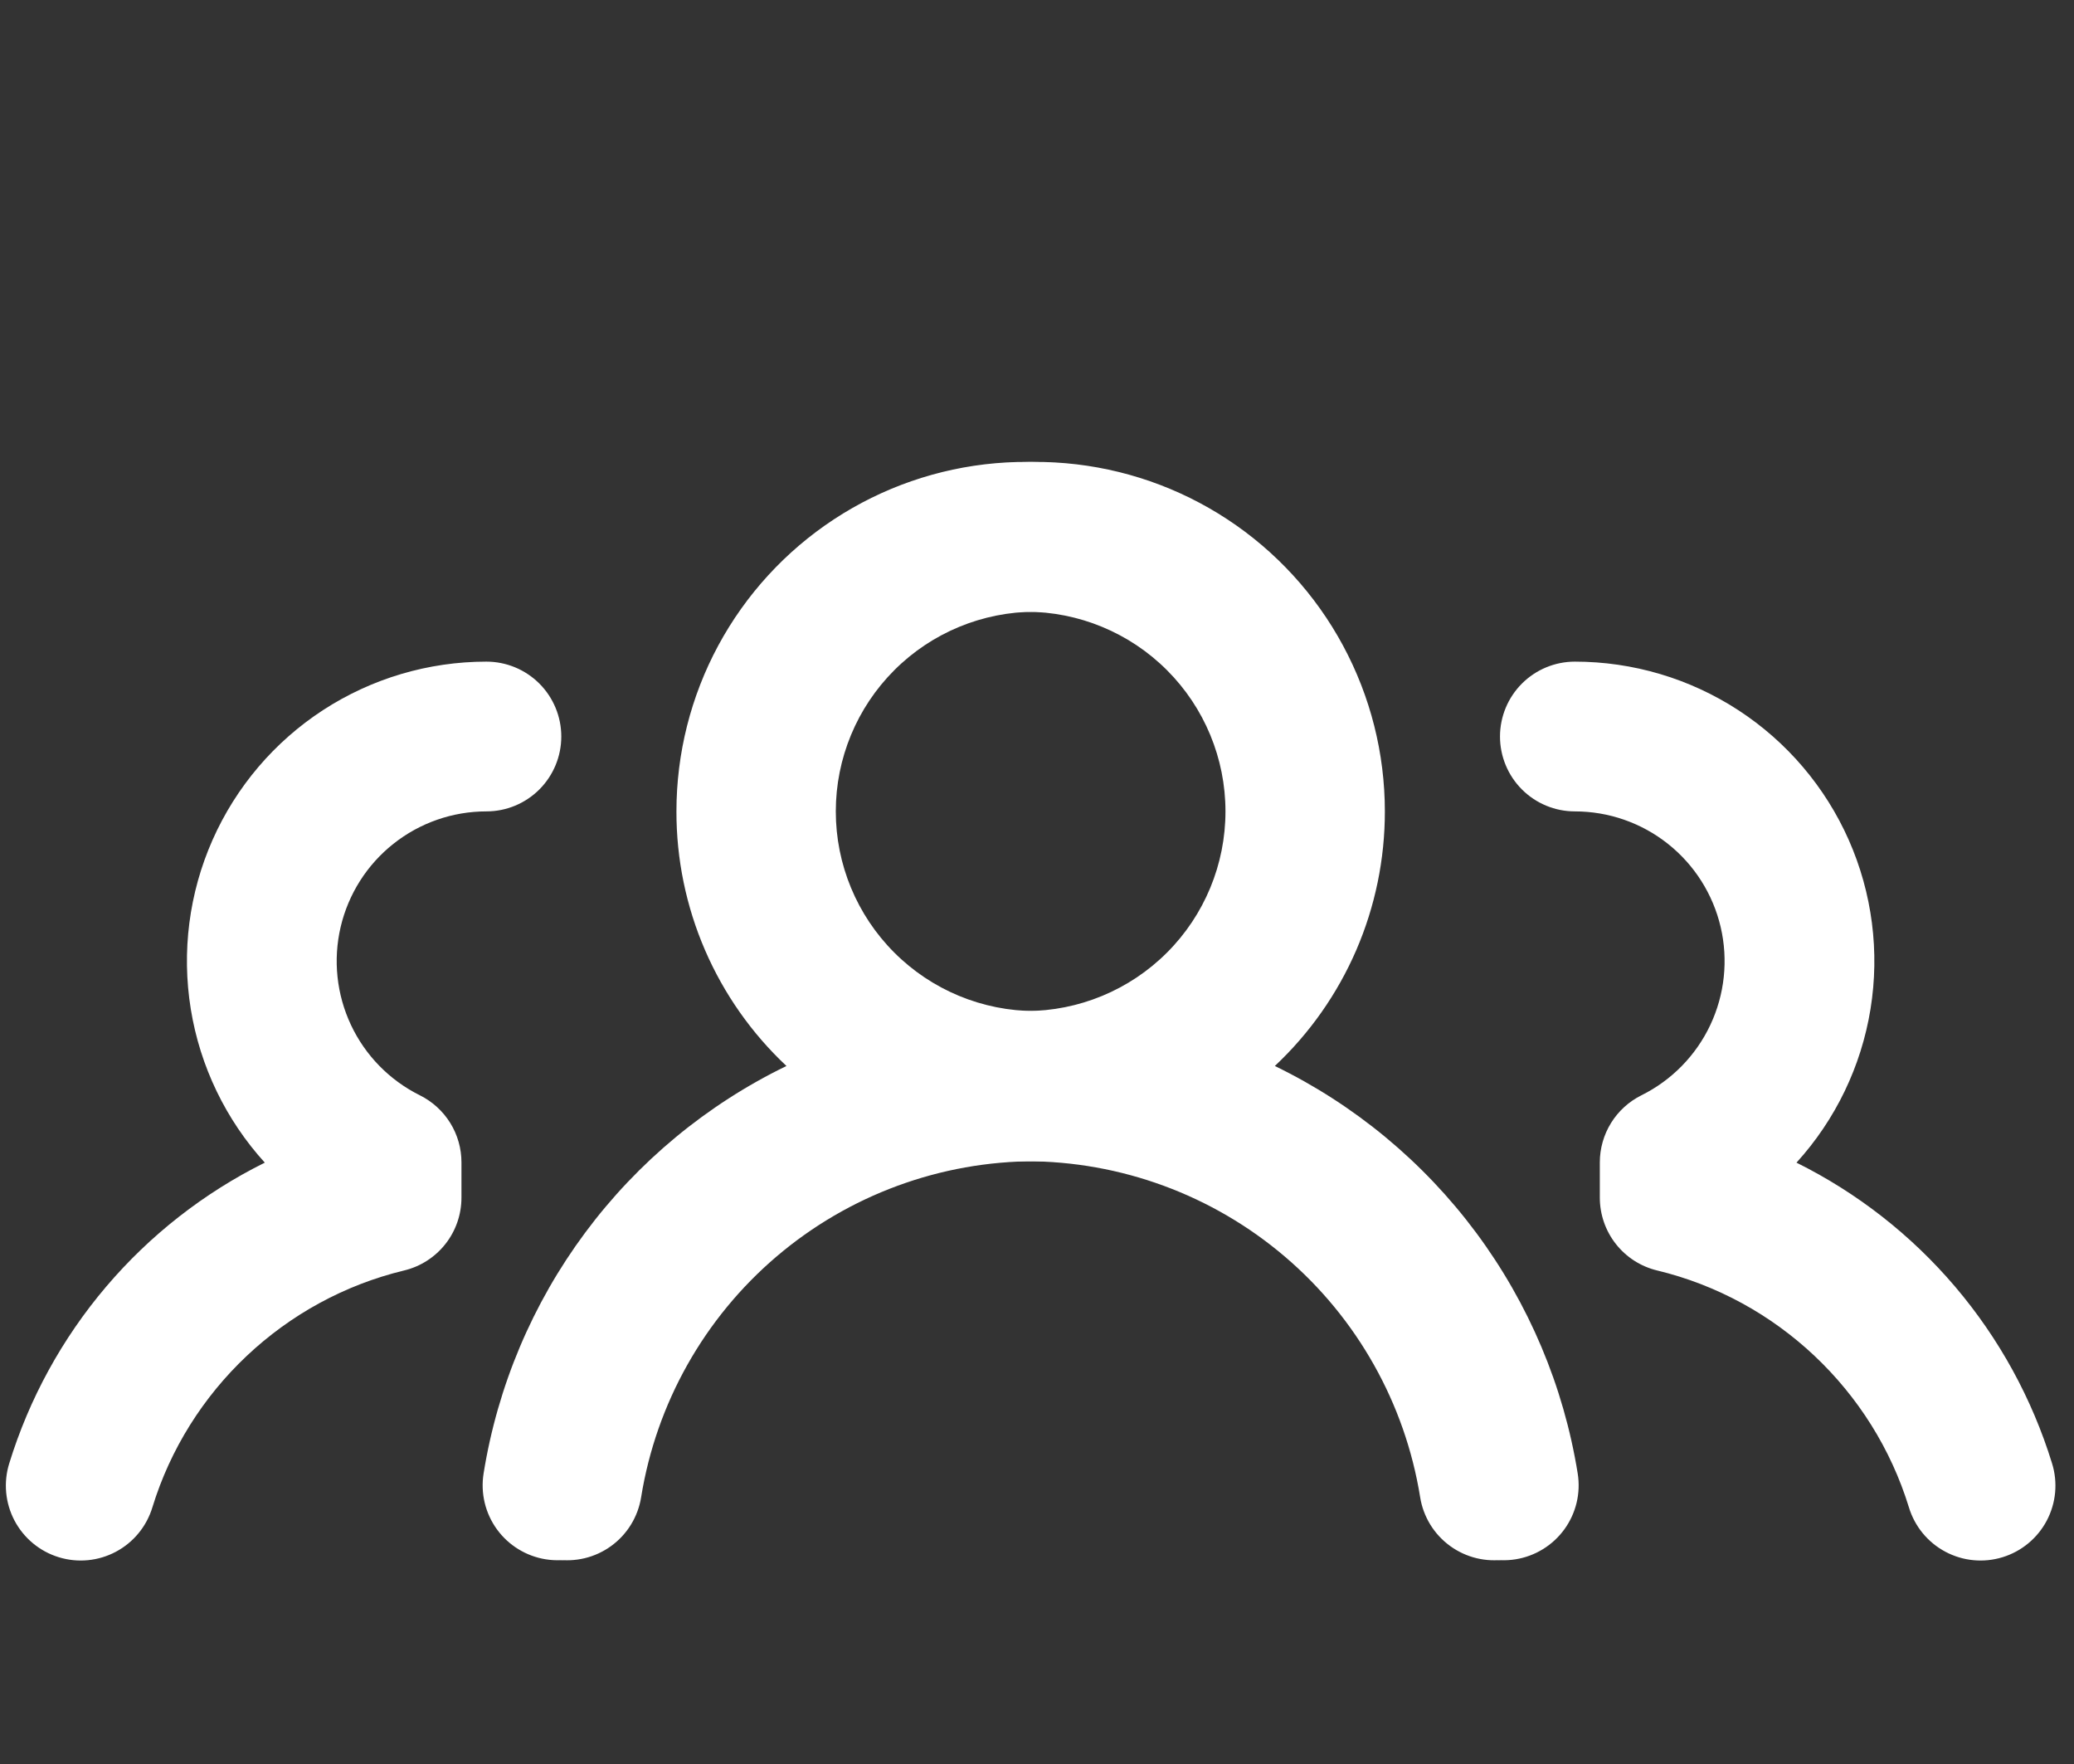
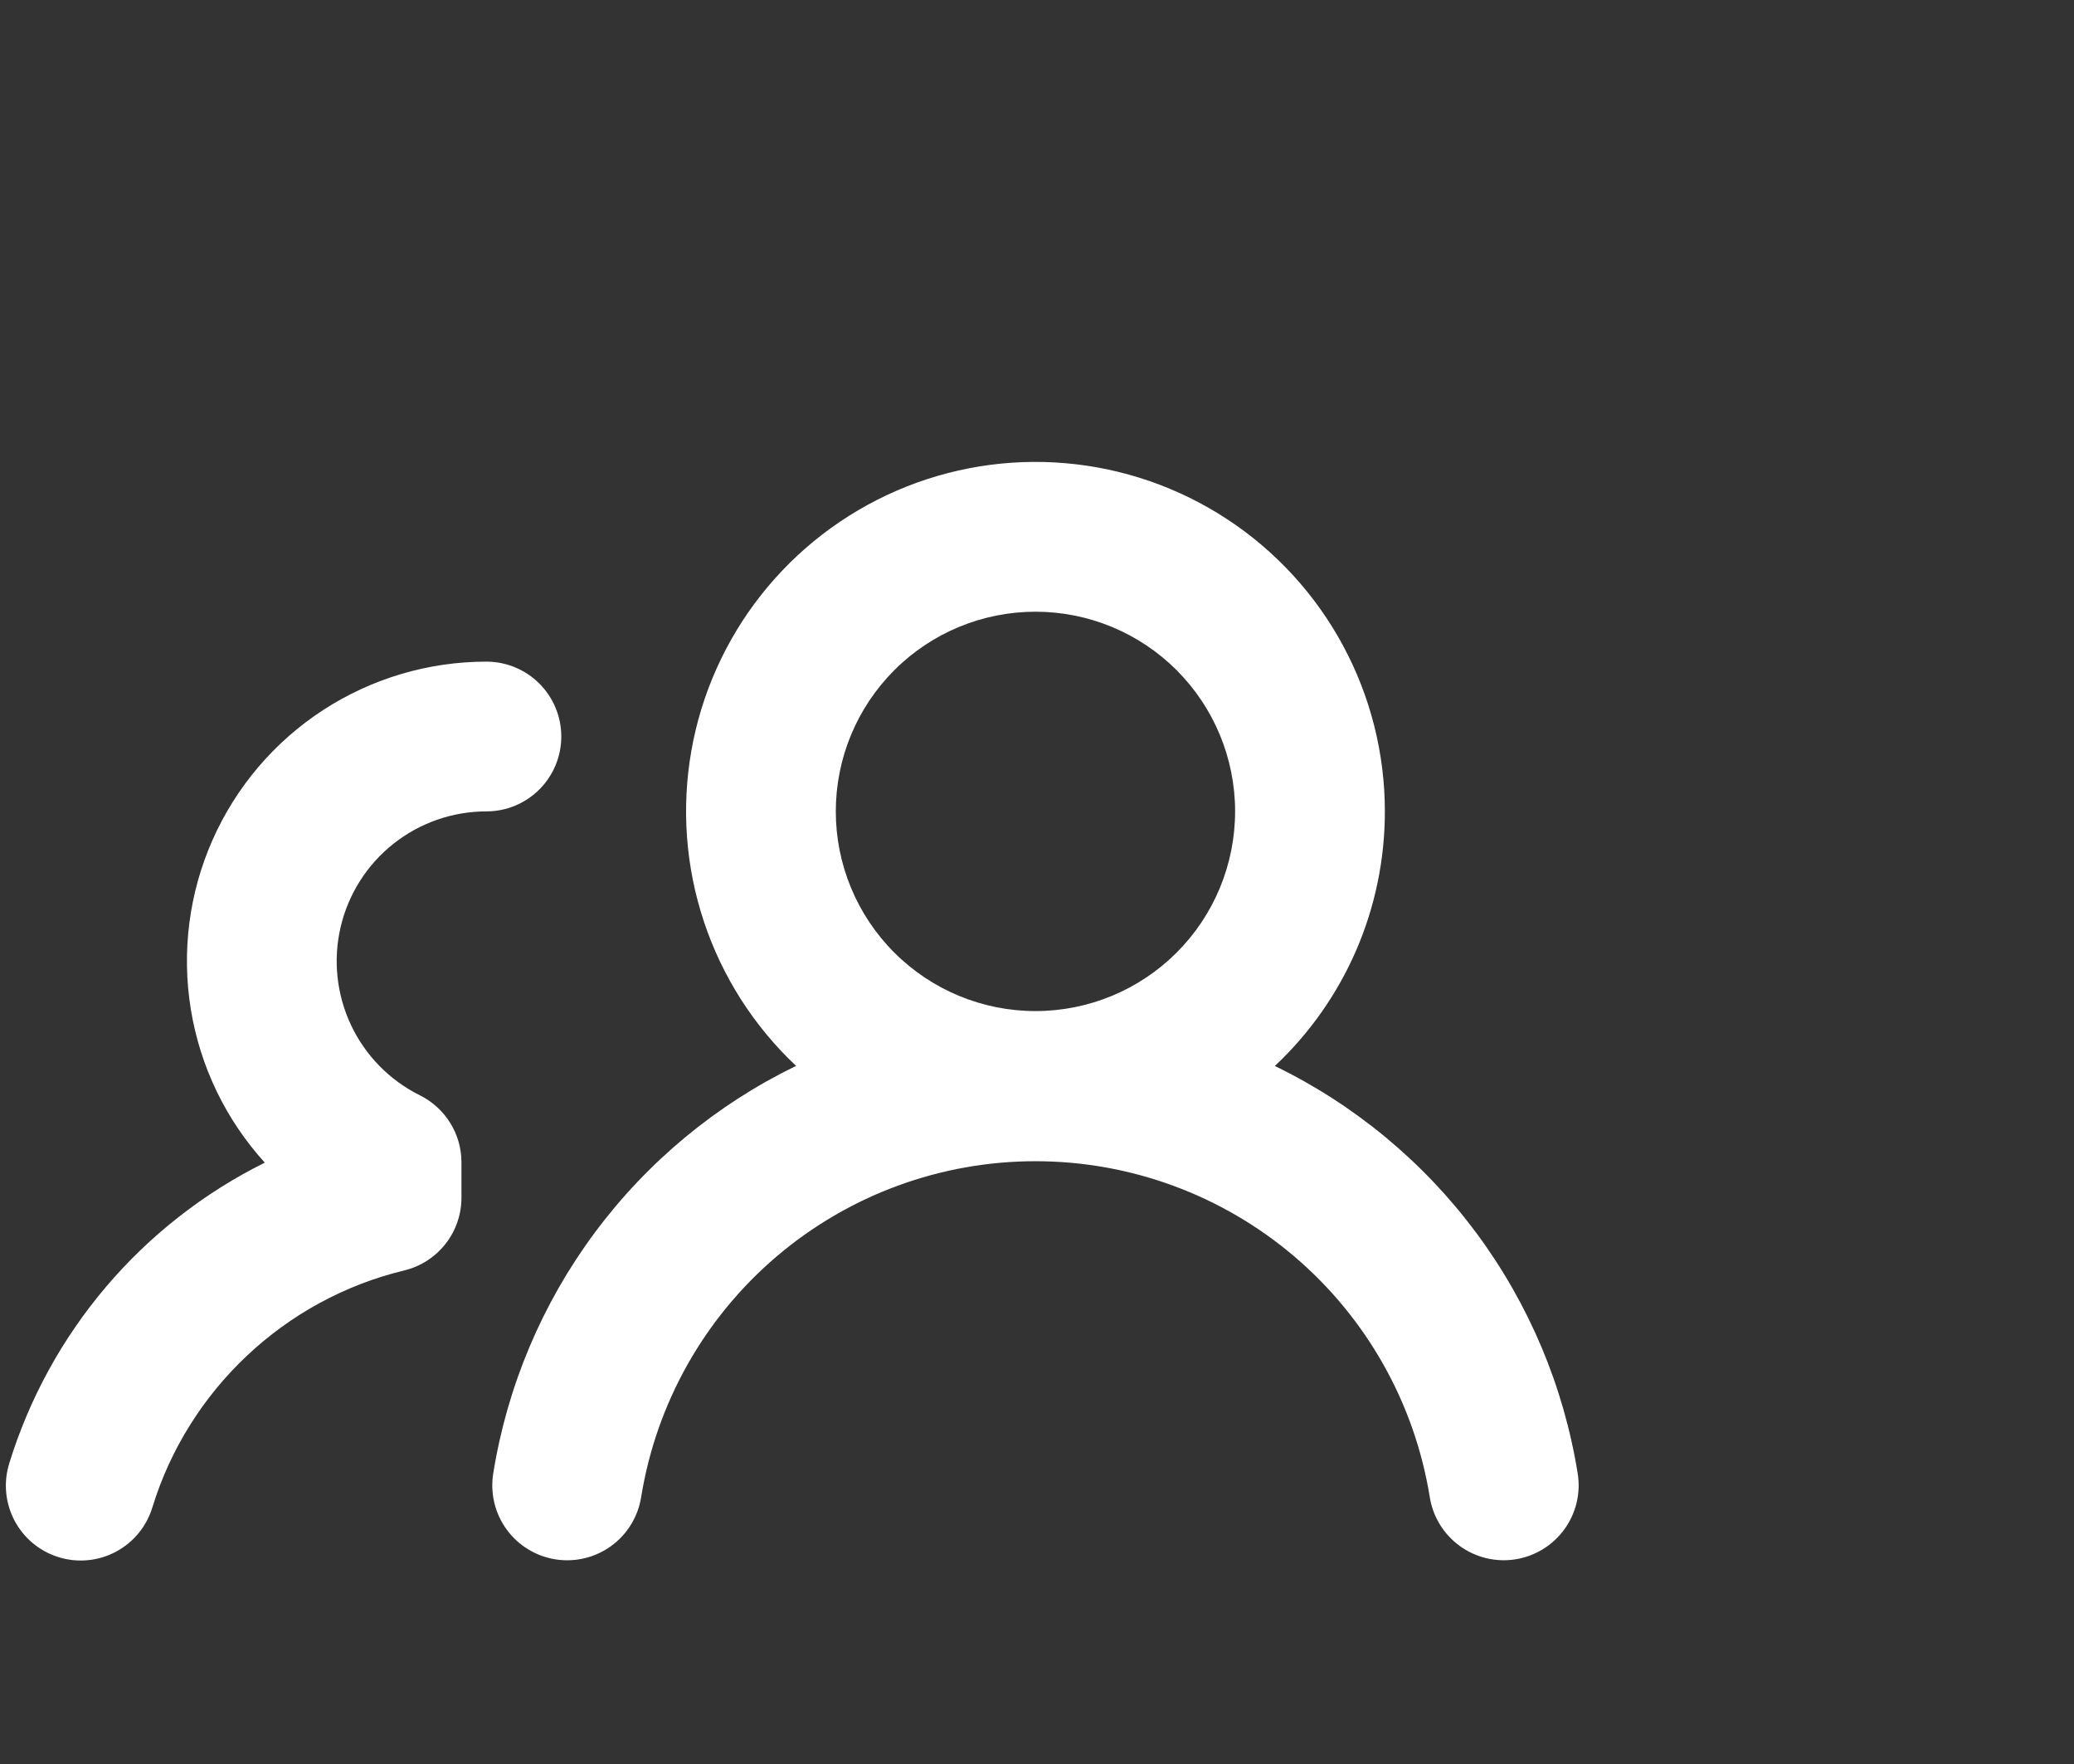
<svg xmlns="http://www.w3.org/2000/svg" width="87" height="74" viewBox="0 0 87 74" fill="none">
  <rect x="0" y="0" width="87" height="74" fill="#333333" stroke="none" />
-   <path fill-rule="evenodd" clip-rule="evenodd" d="M43.031 25.656C40.81 25.656 38.68 26.538 37.109 28.109C35.539 29.68 34.656 31.81 34.656 34.031C34.656 36.252 35.539 38.383 37.109 39.953C38.68 41.524 40.81 42.406 43.031 42.406C45.252 42.406 47.383 41.524 48.953 39.953C50.524 38.383 51.406 36.252 51.406 34.031C51.406 31.81 50.524 29.68 48.953 28.109C47.383 26.538 45.252 25.656 43.031 25.656ZM28.375 34.031C28.375 31.602 28.978 29.211 30.131 27.072C31.285 24.934 32.951 23.116 34.981 21.782C37.011 20.448 39.341 19.639 41.761 19.428C44.181 19.218 46.616 19.612 48.846 20.576C51.076 21.54 53.031 23.042 54.536 24.949C56.041 26.856 57.048 29.107 57.468 31.5C57.887 33.893 57.705 36.352 56.938 38.657C56.17 40.962 54.842 43.041 53.073 44.705C56.41 46.324 59.307 48.724 61.519 51.701C63.73 54.678 65.191 58.145 65.778 61.807C65.842 62.214 65.826 62.63 65.73 63.032C65.634 63.433 65.459 63.811 65.217 64.145C64.974 64.479 64.669 64.762 64.317 64.977C63.965 65.193 63.574 65.337 63.167 65.402C62.759 65.466 62.343 65.45 61.942 65.354C61.541 65.258 61.163 65.083 60.829 64.841C60.495 64.598 60.212 64.293 59.996 63.941C59.781 63.589 59.636 63.198 59.572 62.791C58.938 58.86 56.926 55.284 53.895 52.702C50.864 50.121 47.013 48.703 43.031 48.703C39.05 48.703 35.199 50.121 32.168 52.702C29.137 55.284 27.124 58.86 26.491 62.791C26.426 63.198 26.281 63.589 26.065 63.941C25.849 64.292 25.566 64.598 25.232 64.84C24.898 65.082 24.52 65.257 24.119 65.353C23.717 65.448 23.301 65.465 22.894 65.4C22.486 65.335 22.095 65.19 21.744 64.974C21.392 64.758 21.086 64.475 20.844 64.141C20.602 63.807 20.428 63.429 20.332 63.028C20.236 62.626 20.22 62.21 20.285 61.803C20.872 58.142 22.334 54.677 24.546 51.701C26.757 48.726 29.654 46.327 32.99 44.709C31.53 43.34 30.368 41.686 29.574 39.849C28.78 38.012 28.372 36.032 28.375 34.031ZM66.062 27.75C65.23 27.75 64.431 28.081 63.842 28.67C63.253 29.259 62.922 30.058 62.922 30.89C62.922 31.723 63.253 32.522 63.842 33.111C64.431 33.7 65.23 34.031 66.062 34.031C67.479 34.031 68.855 34.51 69.965 35.391C71.075 36.271 71.855 37.501 72.178 38.88C72.501 40.26 72.348 41.708 71.744 42.99C71.14 44.271 70.121 45.311 68.851 45.94C68.328 46.201 67.887 46.602 67.58 47.099C67.272 47.596 67.109 48.17 67.109 48.754V50.228C67.109 50.934 67.345 51.619 67.781 52.173C68.217 52.728 68.827 53.12 69.513 53.285C74.538 54.495 78.566 58.31 80.074 63.218C80.194 63.614 80.39 63.982 80.652 64.302C80.915 64.622 81.238 64.887 81.603 65.081C81.968 65.276 82.367 65.397 82.779 65.436C83.191 65.476 83.606 65.434 84.002 65.312C84.397 65.191 84.765 64.993 85.083 64.729C85.402 64.465 85.665 64.141 85.858 63.776C86.051 63.41 86.17 63.009 86.208 62.597C86.246 62.186 86.202 61.77 86.079 61.376C85.241 58.656 83.858 56.135 82.015 53.967C80.172 51.799 77.908 50.028 75.359 48.763C76.996 46.962 78.075 44.724 78.464 42.322C78.853 39.919 78.536 37.456 77.552 35.23C76.567 33.004 74.957 31.112 72.917 29.784C70.878 28.457 68.496 27.75 66.062 27.75Z" fill="white" />
  <path fill-rule="evenodd" clip-rule="evenodd" d="M43.435 25.656C45.657 25.656 47.787 26.538 49.358 28.109C50.928 29.68 51.81 31.81 51.81 34.031C51.81 36.252 50.928 38.383 49.358 39.953C47.787 41.524 45.657 42.406 43.435 42.406C41.214 42.406 39.084 41.524 37.514 39.953C35.943 38.383 35.06 36.252 35.06 34.031C35.06 31.81 35.943 29.68 37.514 28.109C39.084 26.538 41.214 25.656 43.435 25.656ZM58.092 34.031C58.092 31.602 57.489 29.211 56.335 27.072C55.182 24.934 53.516 23.116 51.486 21.782C49.456 20.448 47.126 19.639 44.706 19.428C42.286 19.218 39.851 19.612 37.621 20.576C35.391 21.54 33.436 23.042 31.931 24.949C30.426 26.856 29.418 29.107 28.999 31.5C28.58 33.893 28.762 36.352 29.529 38.657C30.296 40.962 31.624 43.041 33.394 44.705C30.057 46.324 27.16 48.724 24.948 51.701C22.736 54.678 21.275 58.145 20.689 61.807C20.624 62.214 20.641 62.63 20.737 63.032C20.833 63.433 21.007 63.811 21.25 64.145C21.492 64.479 21.798 64.762 22.15 64.977C22.502 65.193 22.892 65.337 23.3 65.402C23.707 65.466 24.124 65.45 24.525 65.354C24.926 65.258 25.304 65.083 25.638 64.841C25.972 64.598 26.255 64.293 26.47 63.941C26.686 63.589 26.83 63.198 26.895 62.791C27.529 58.86 29.541 55.284 32.572 52.702C35.603 50.121 39.454 48.703 43.435 48.703C47.417 48.703 51.268 50.121 54.299 52.702C57.33 55.284 59.342 58.86 59.976 62.791C60.041 63.198 60.185 63.589 60.401 63.941C60.617 64.292 60.9 64.598 61.234 64.84C61.568 65.082 61.947 65.257 62.348 65.353C62.749 65.448 63.166 65.465 63.573 65.4C63.981 65.335 64.371 65.19 64.723 64.974C65.075 64.758 65.38 64.475 65.623 64.141C65.865 63.807 66.039 63.429 66.135 63.028C66.231 62.626 66.247 62.21 66.182 61.803C65.594 58.142 64.133 54.677 61.921 51.701C59.709 48.726 56.813 46.327 53.477 44.709C54.936 43.34 56.099 41.686 56.893 39.849C57.686 38.012 58.094 36.032 58.092 34.031ZM20.404 27.75C21.237 27.75 22.036 28.081 22.625 28.67C23.214 29.259 23.545 30.058 23.545 30.89C23.545 31.723 23.214 32.522 22.625 33.111C22.036 33.7 21.237 34.031 20.404 34.031C18.987 34.031 17.612 34.51 16.502 35.391C15.392 36.271 14.612 37.501 14.289 38.88C13.966 40.26 14.119 41.708 14.723 42.99C15.326 44.271 16.346 45.311 17.615 45.94C18.139 46.201 18.579 46.602 18.887 47.099C19.195 47.596 19.358 48.17 19.357 48.754V50.228C19.358 50.934 19.122 51.619 18.686 52.173C18.25 52.728 17.64 53.12 16.954 53.285C11.929 54.495 7.9 58.31 6.393 63.218C6.273 63.614 6.077 63.982 5.814 64.302C5.552 64.622 5.229 64.887 4.864 65.081C4.499 65.276 4.099 65.397 3.688 65.436C3.276 65.476 2.86 65.434 2.465 65.312C2.07 65.191 1.702 64.993 1.384 64.729C1.065 64.465 0.802 64.141 0.609 63.776C0.416 63.41 0.297 63.009 0.259 62.597C0.221 62.186 0.265 61.77 0.388 61.376C1.226 58.656 2.609 56.135 4.451 53.967C6.294 51.799 8.559 50.028 11.108 48.763C9.471 46.962 8.392 44.724 8.003 42.322C7.614 39.919 7.93 37.456 8.915 35.23C9.9 33.004 11.51 31.112 13.549 29.784C15.589 28.457 17.97 27.75 20.404 27.75Z" fill="white" />
</svg>